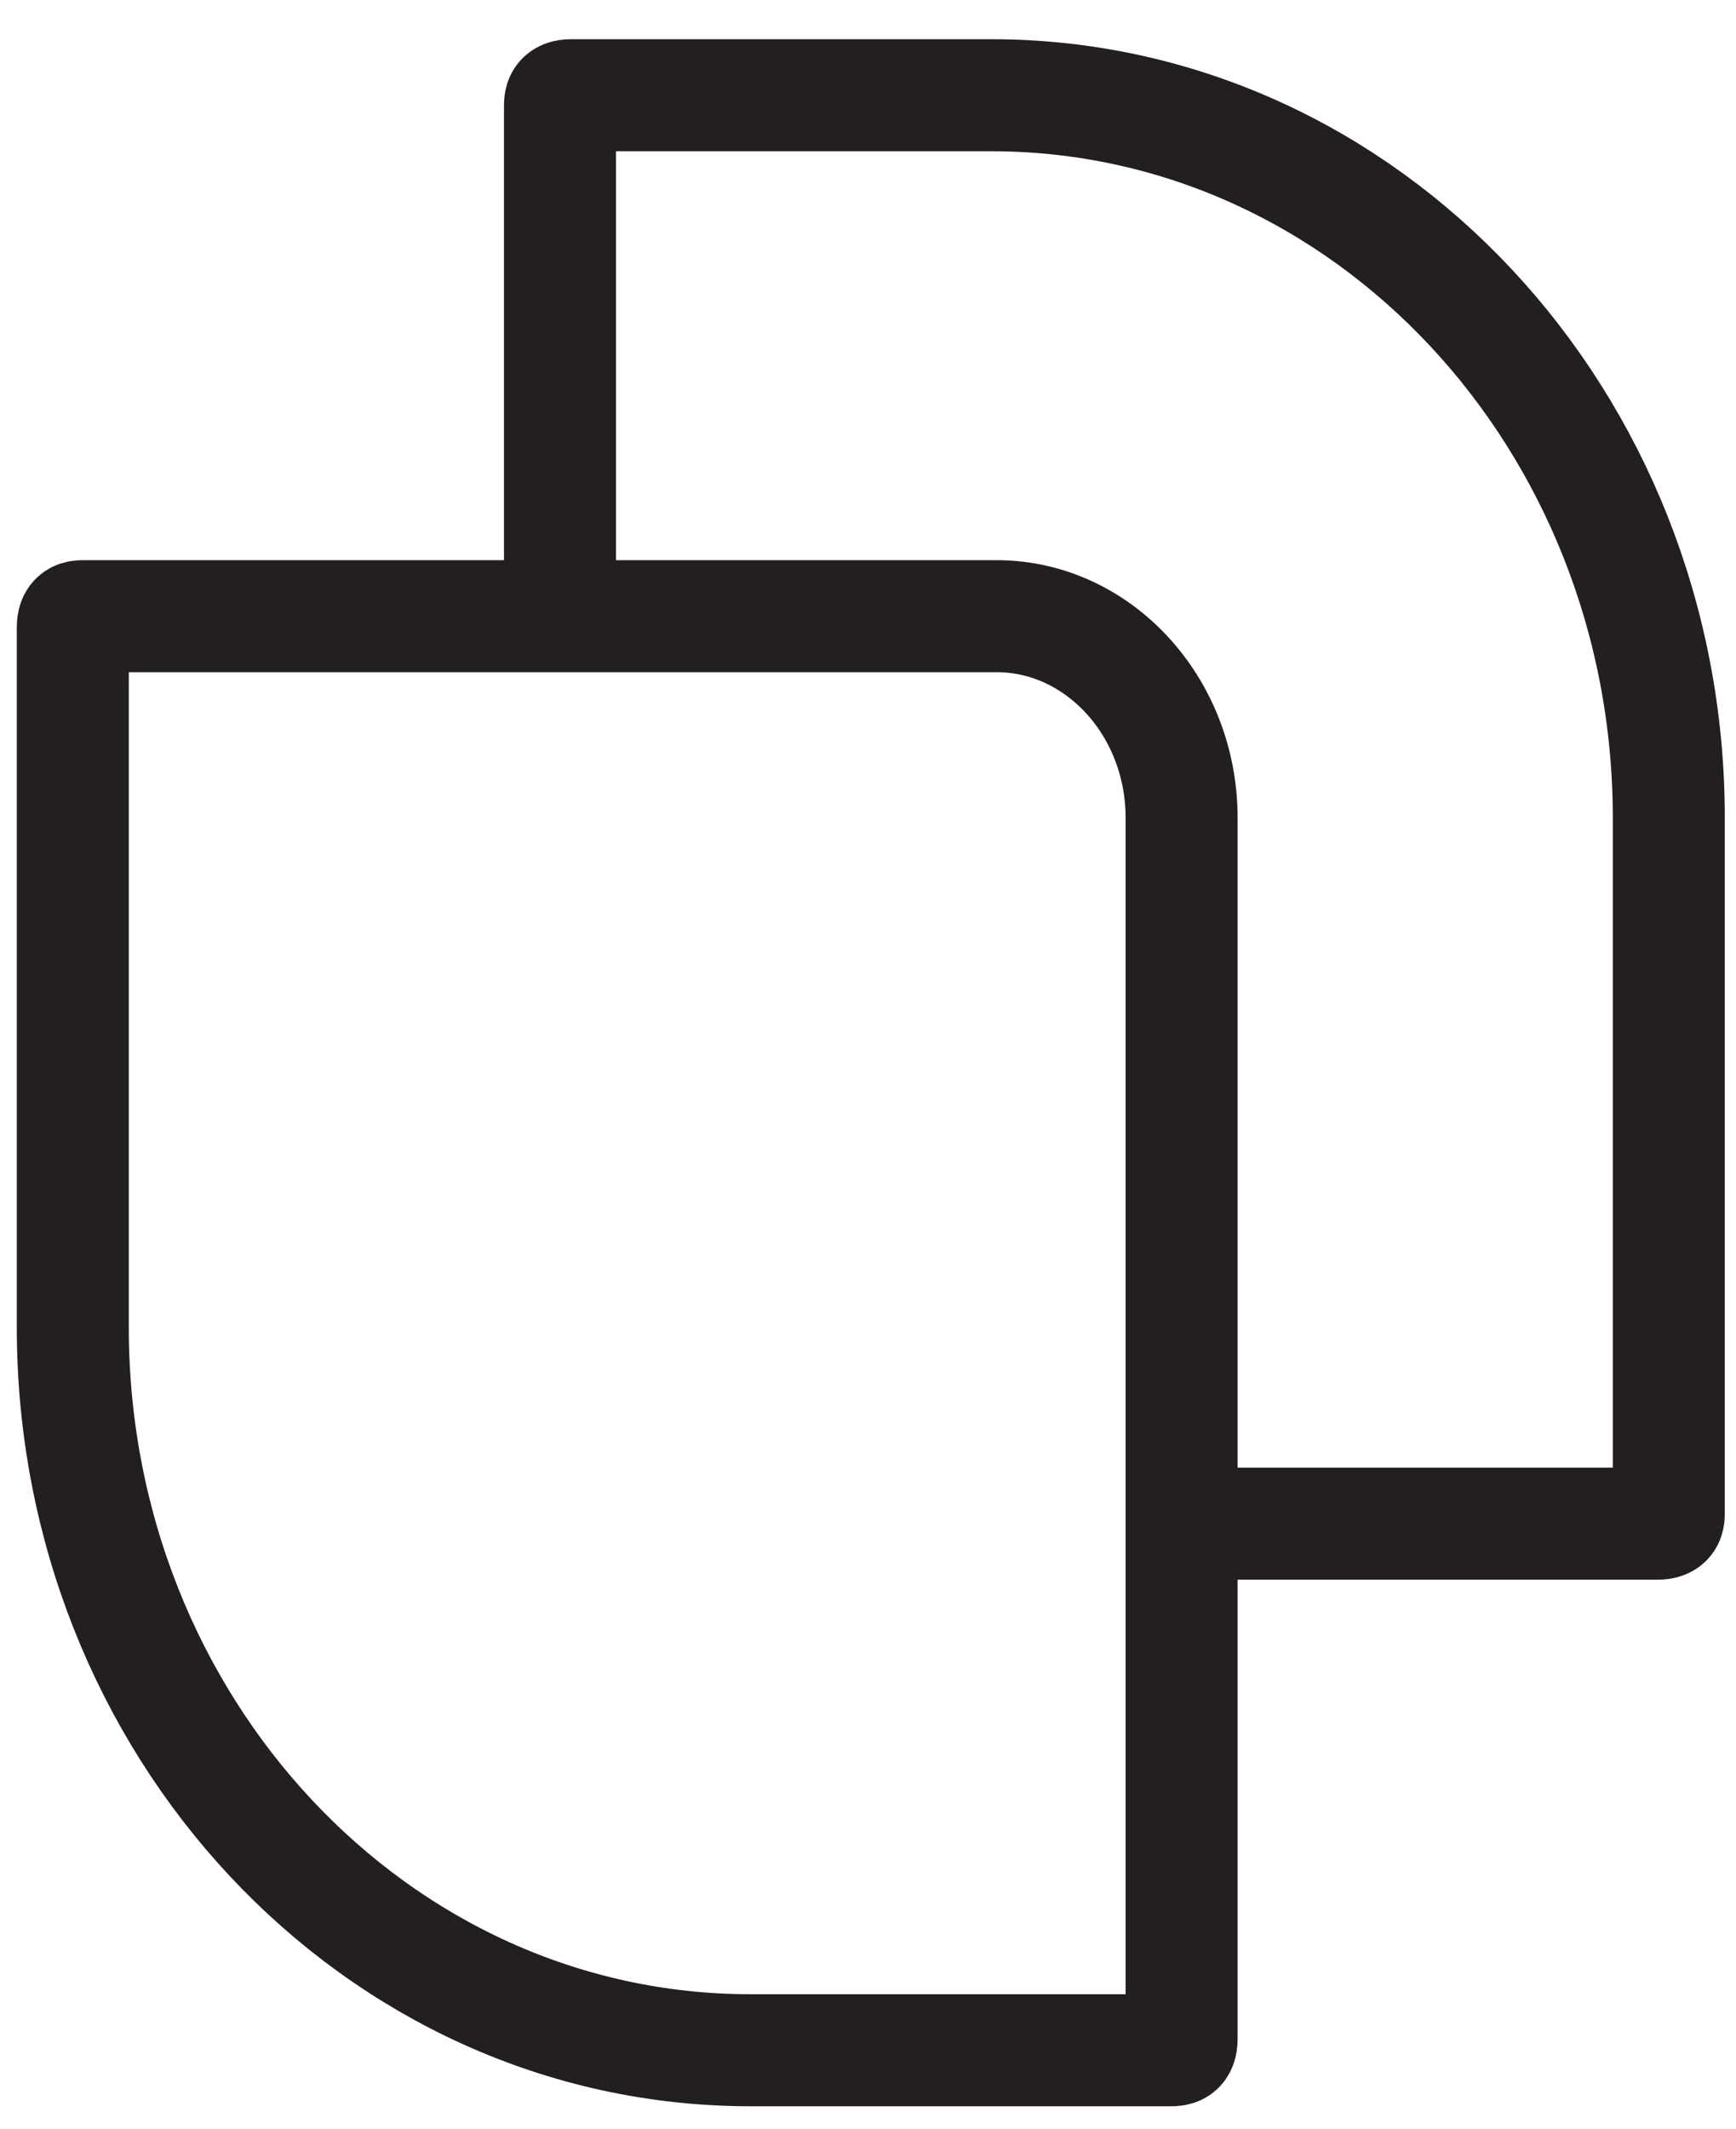
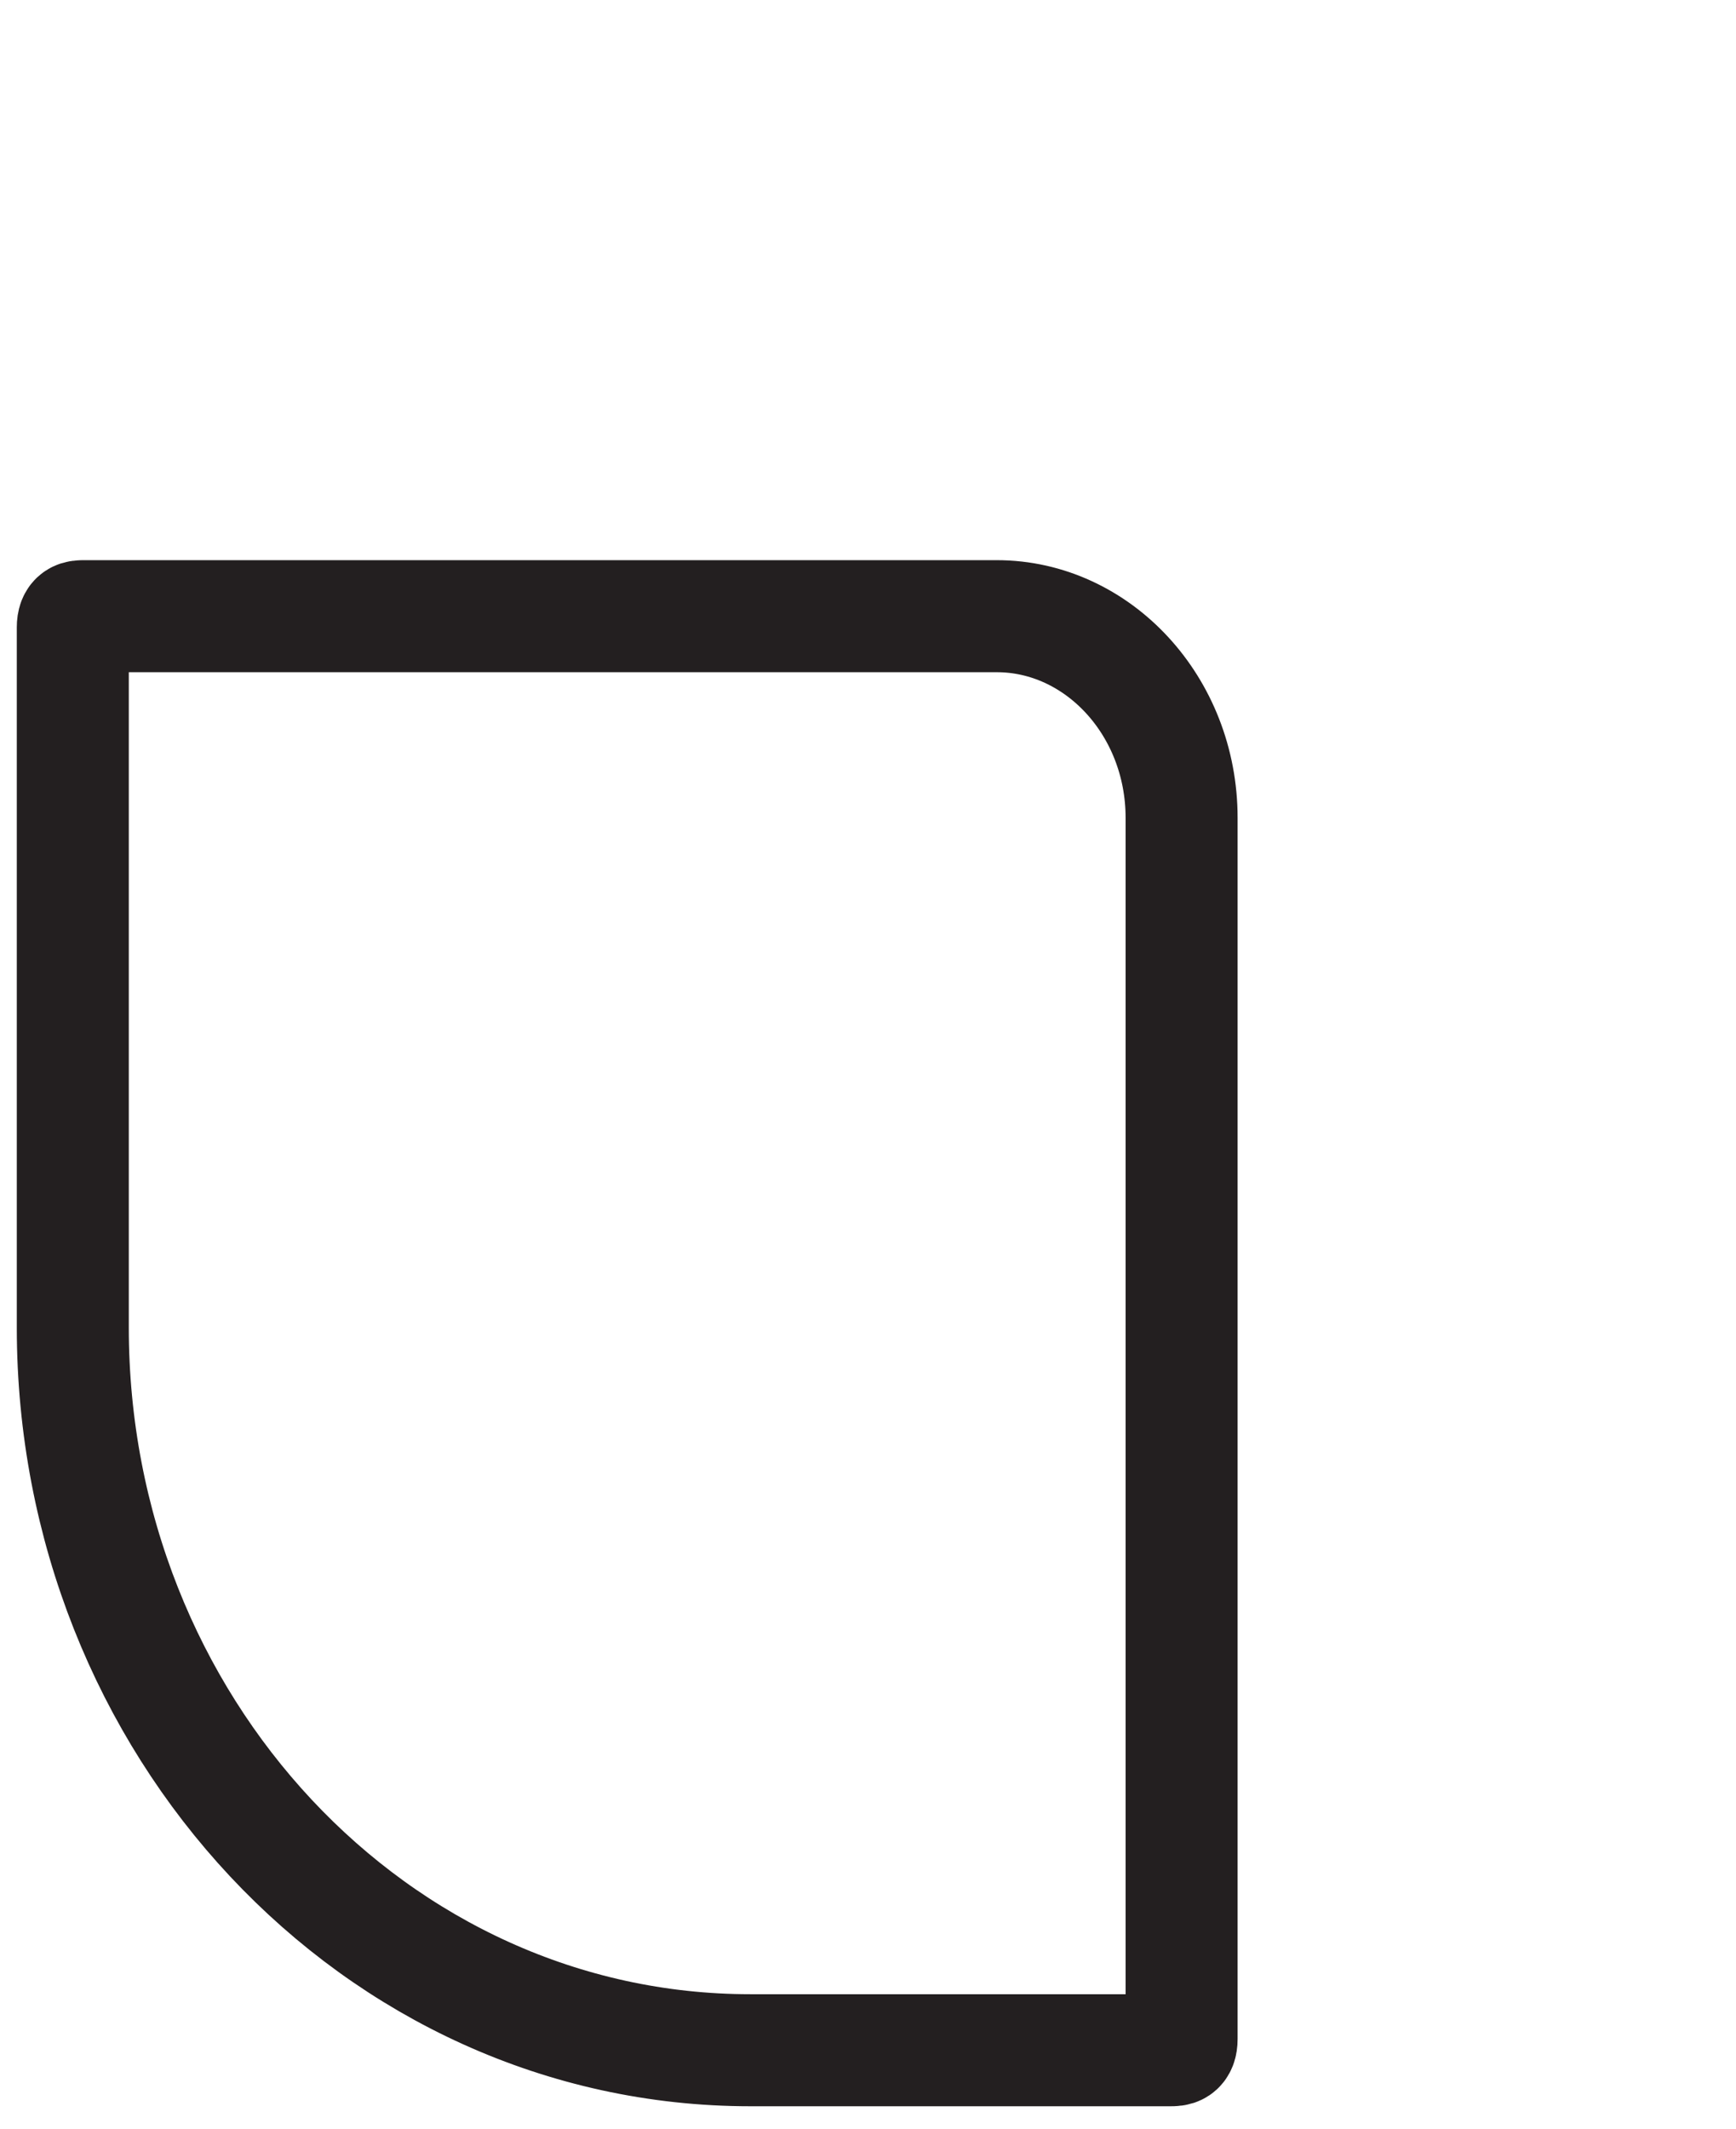
<svg xmlns="http://www.w3.org/2000/svg" width="31" height="38" viewBox="0 0 31 38" fill="none">
-   <path d="M10 10.9V1.9C10 1.8 10 1.7 10.2 1.7H17.7C24.4 1.7 29.8 7.5 29.8 14.6V27C29.8 27.1 29.8 27.2 29.6 27.2H21.2" stroke="#231F20" stroke-width="2" />
  <path d="M1.3 11.3V23.7C1.3 30.8 6.7 36.6 13.4 36.6H20.9C21 36.6 21.1 36.6 21.1 36.4V14.6C21.1 12.6 19.6 11 17.8 11H1.5C1.4 11 1.3 11 1.3 11.2V11.3Z" stroke="#231F20" stroke-width="2" />
</svg>